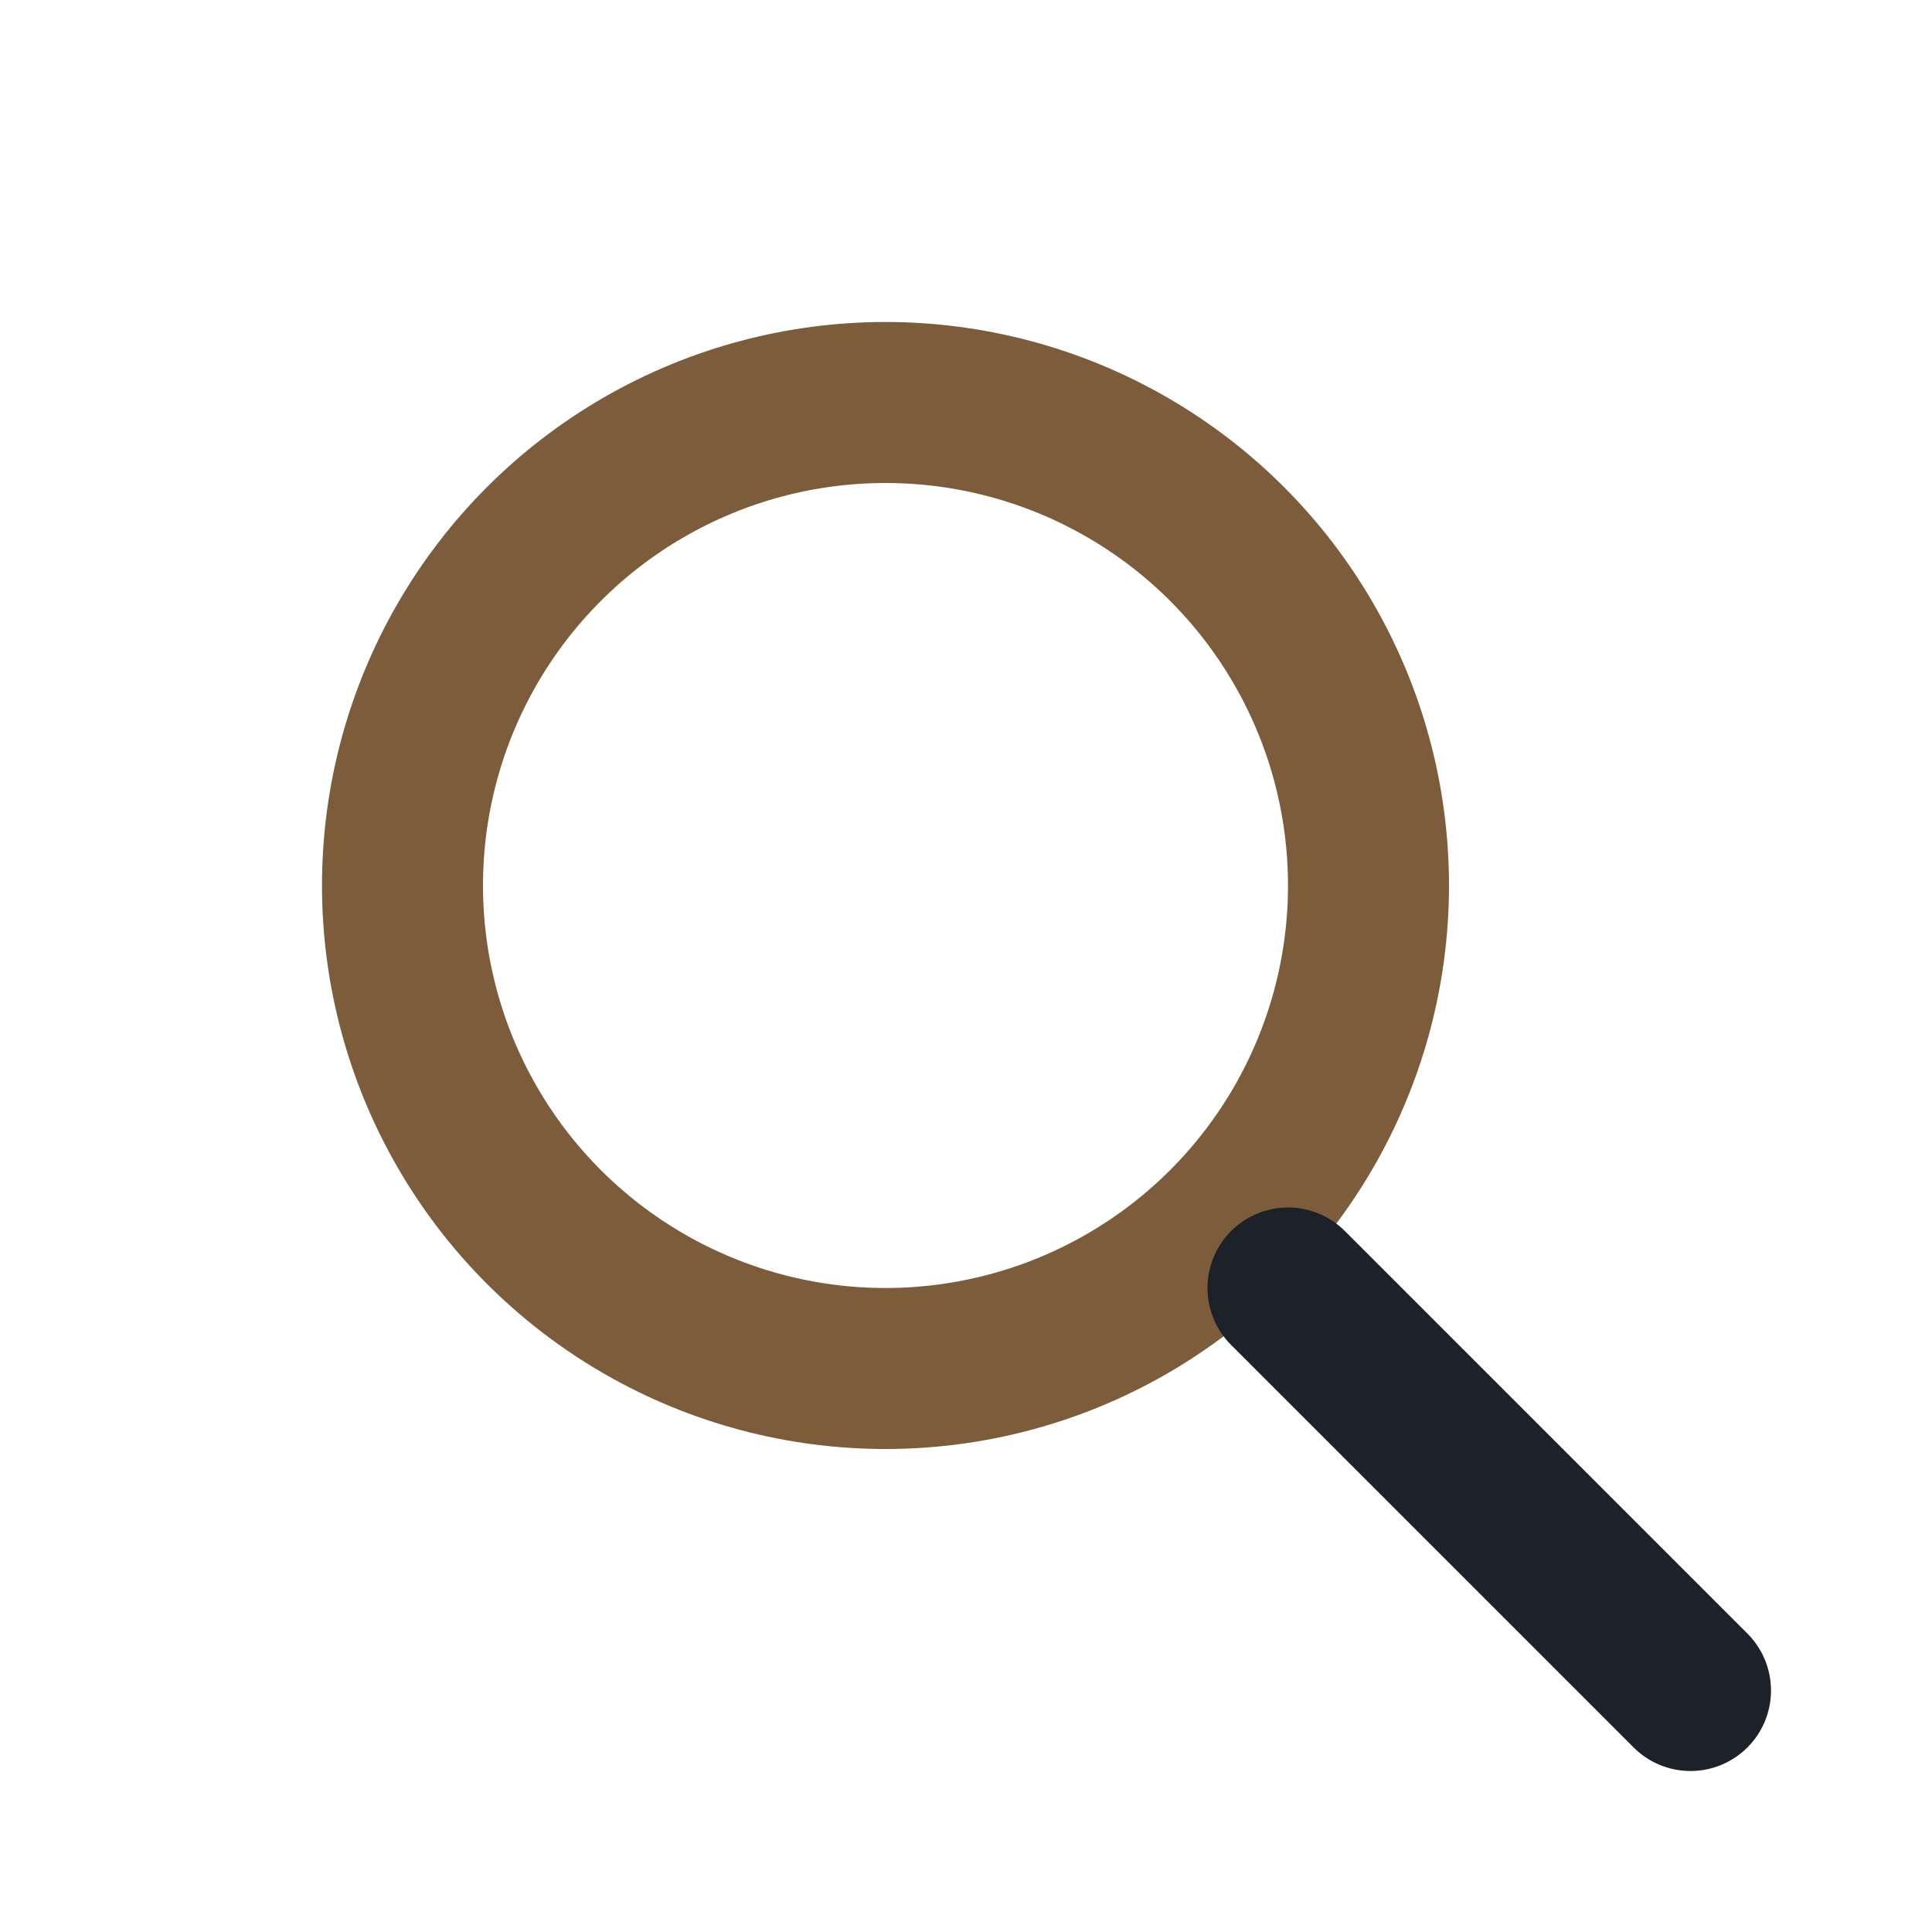
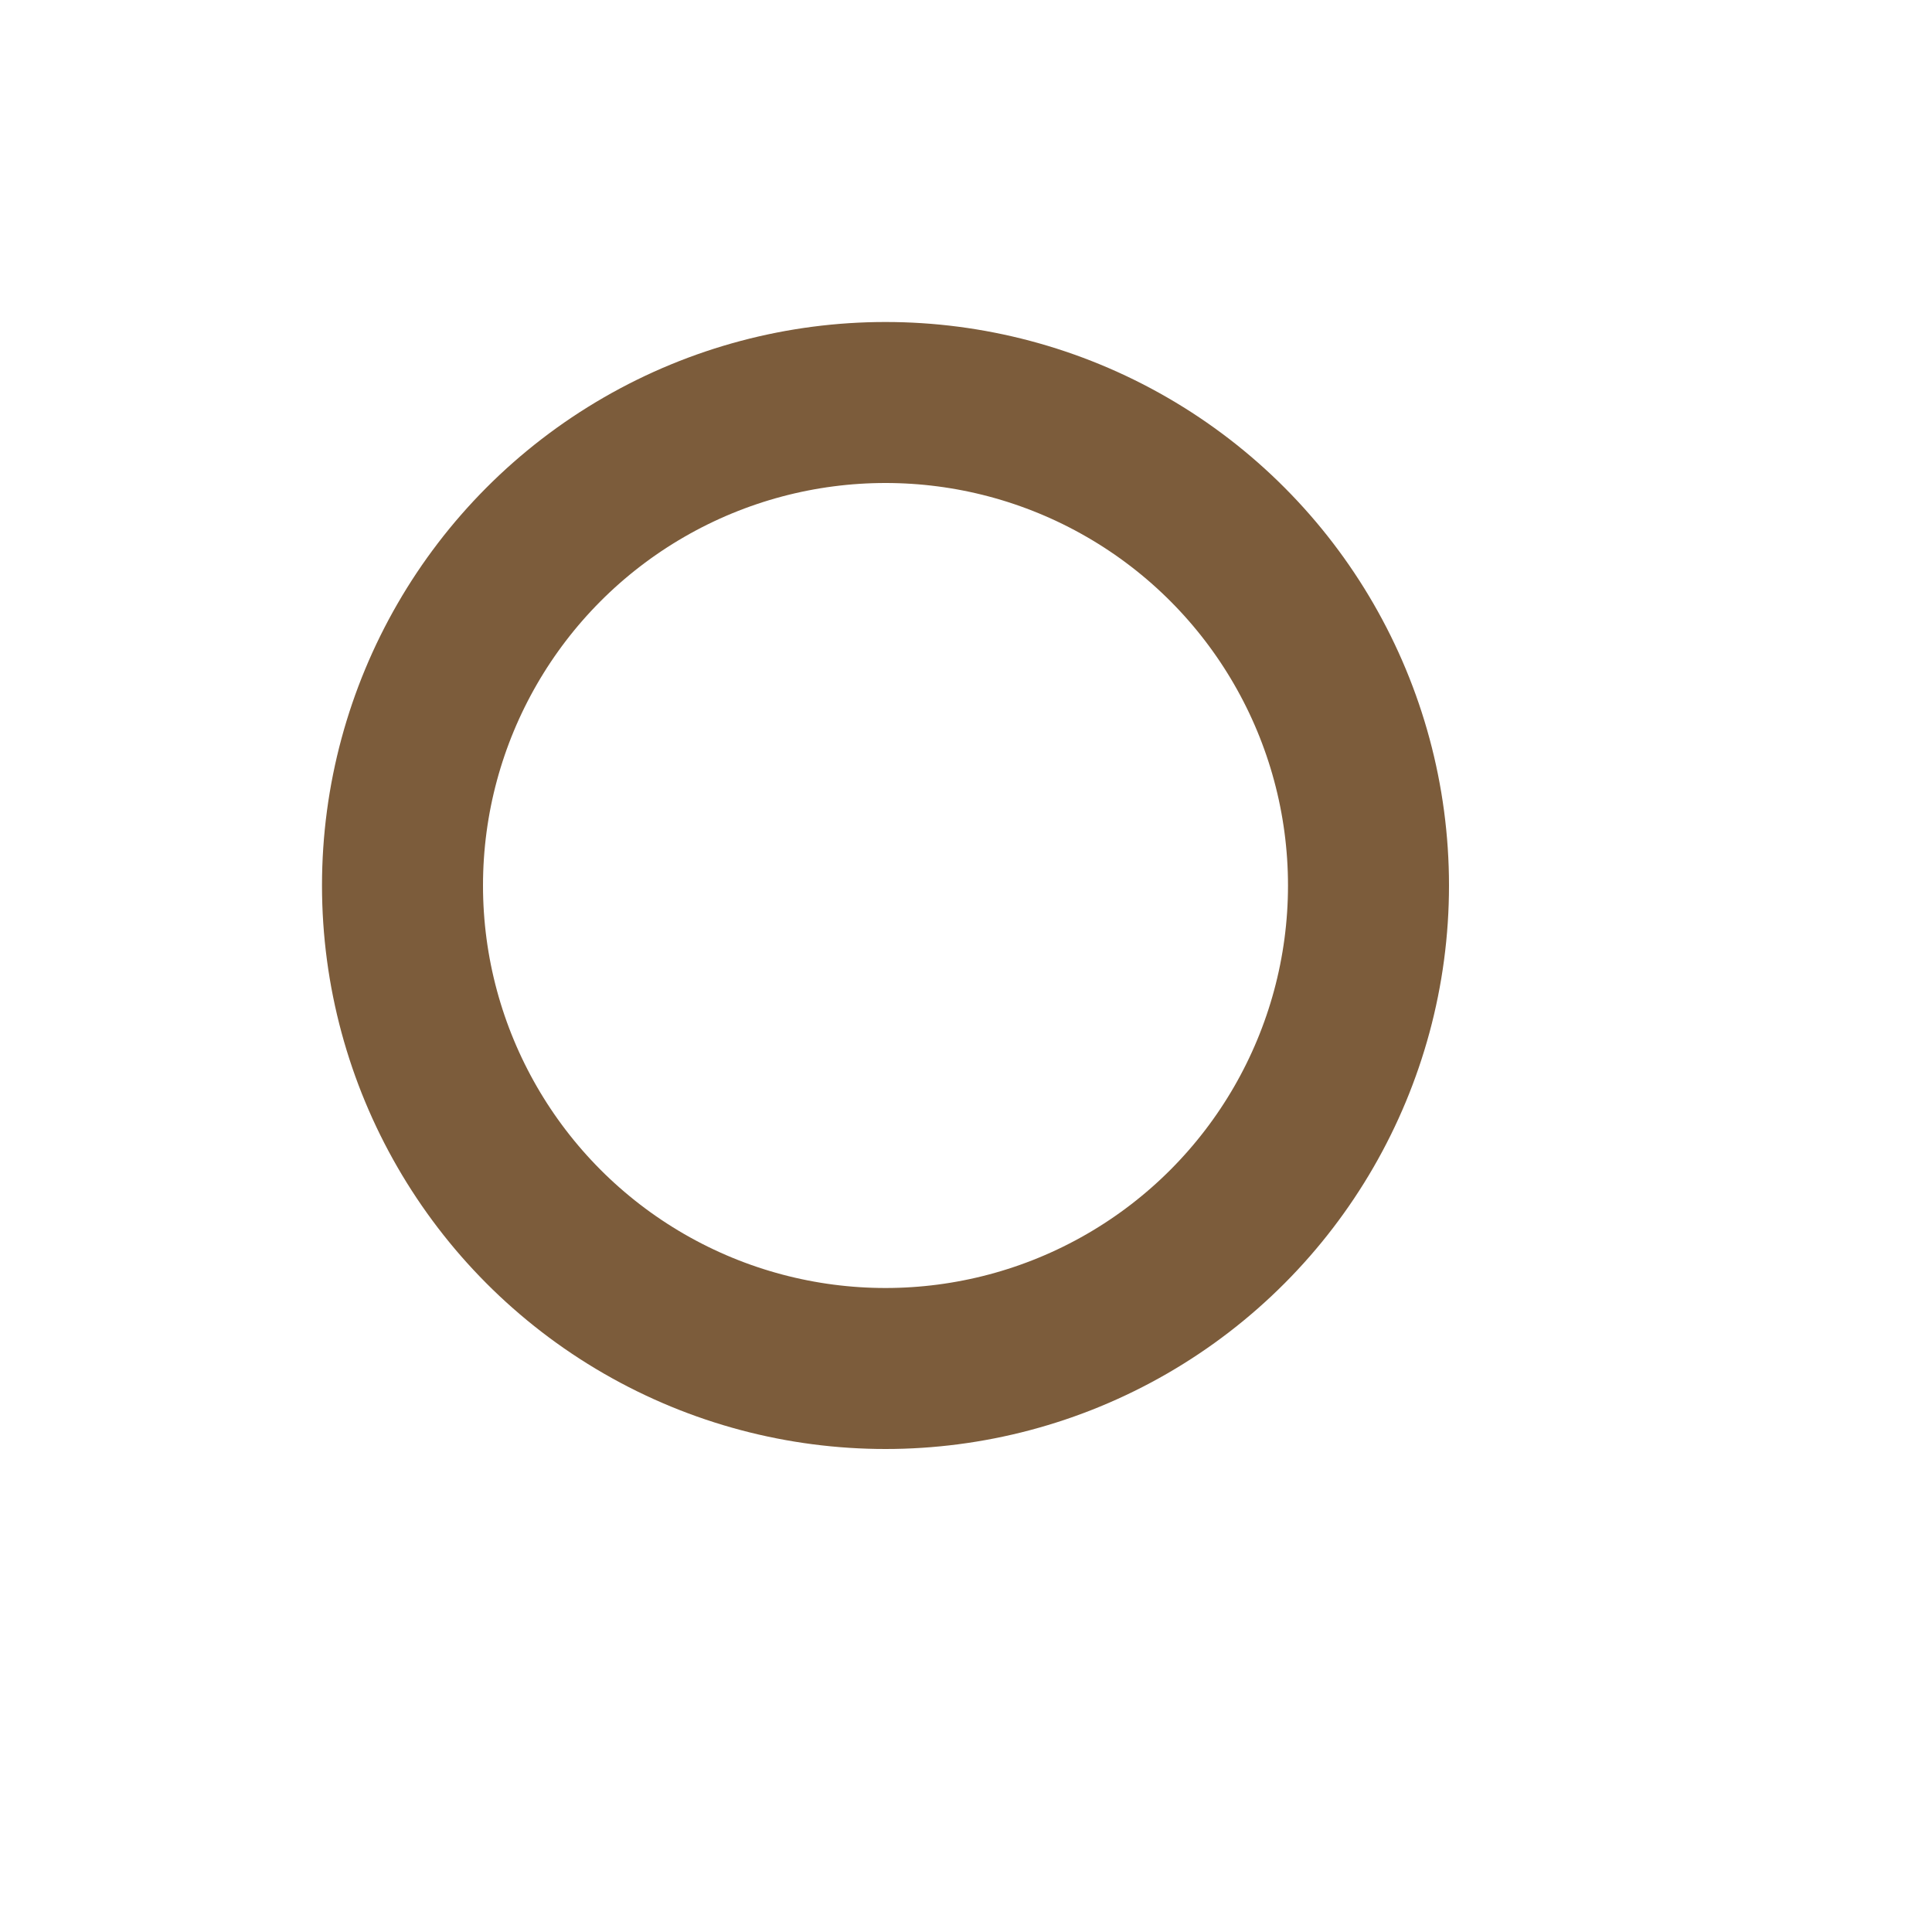
<svg xmlns="http://www.w3.org/2000/svg" width="24" height="24" viewBox="0 0 24 24">
  <circle cx="11" cy="11" r="6" fill="none" stroke="#7C5C3B" stroke-width="2" />
-   <line x1="16" y1="16" x2="21" y2="21" stroke="#1C2227" stroke-width="2" stroke-linecap="round" />
</svg>